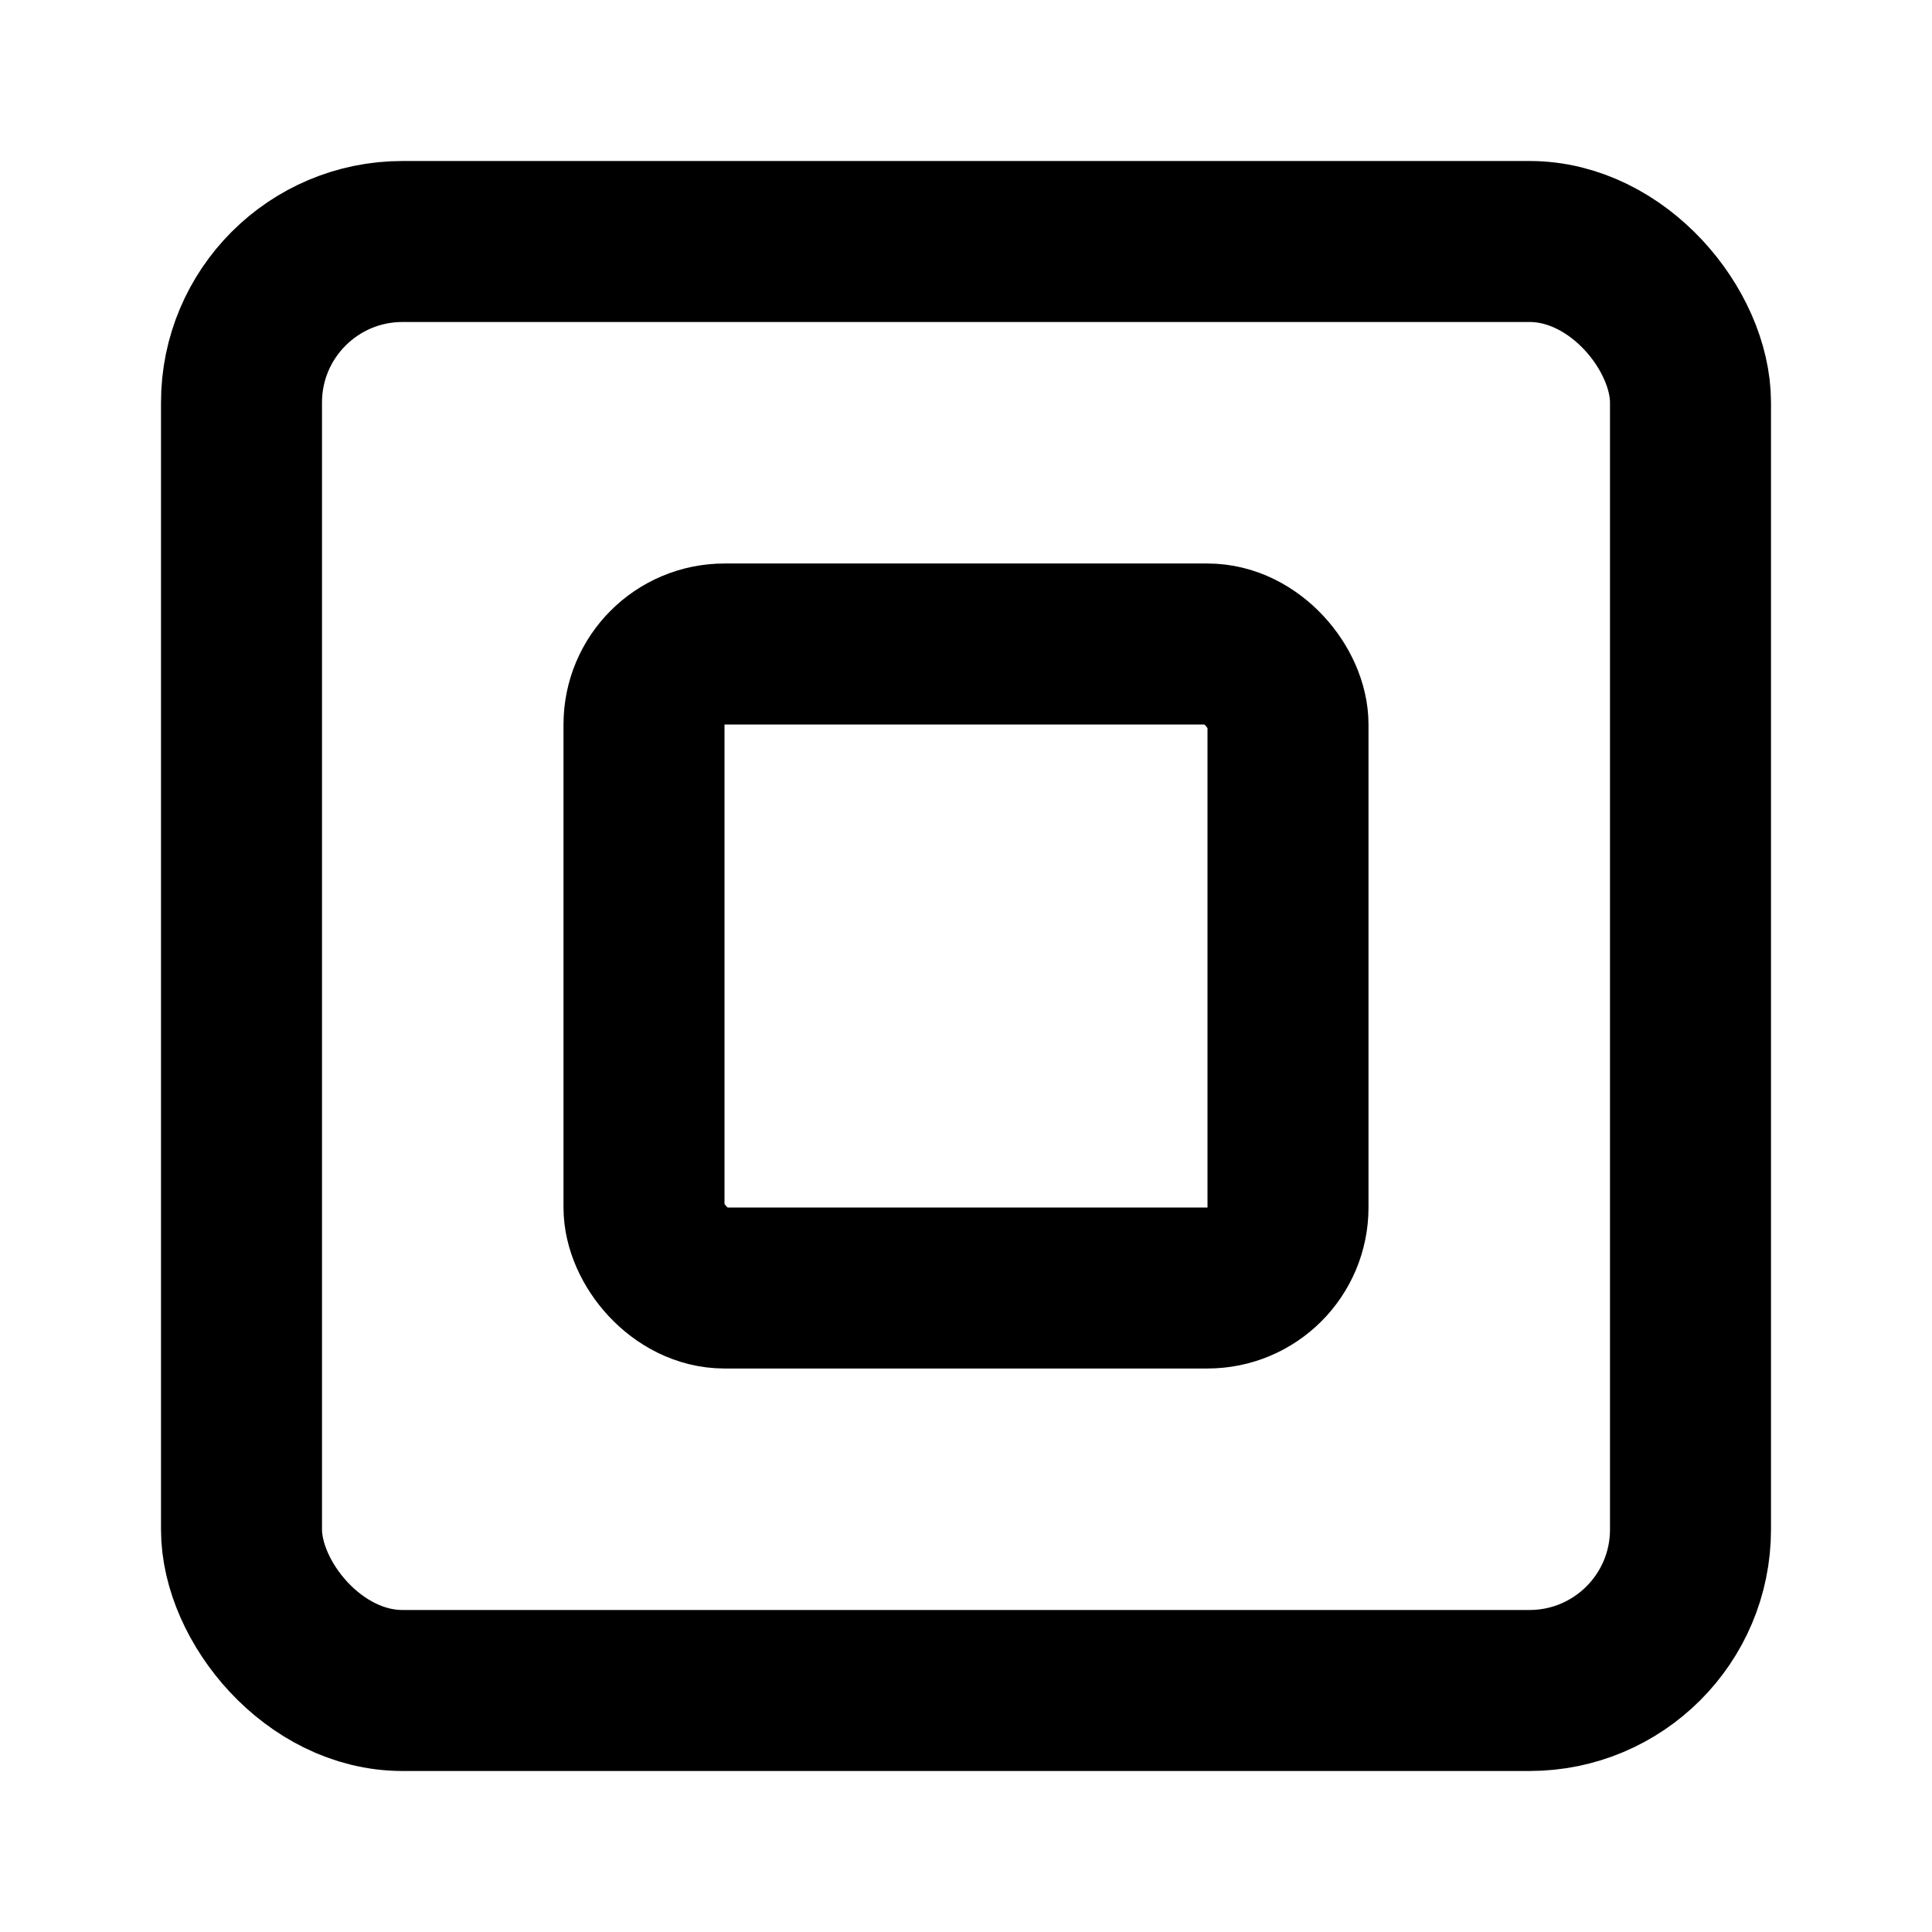
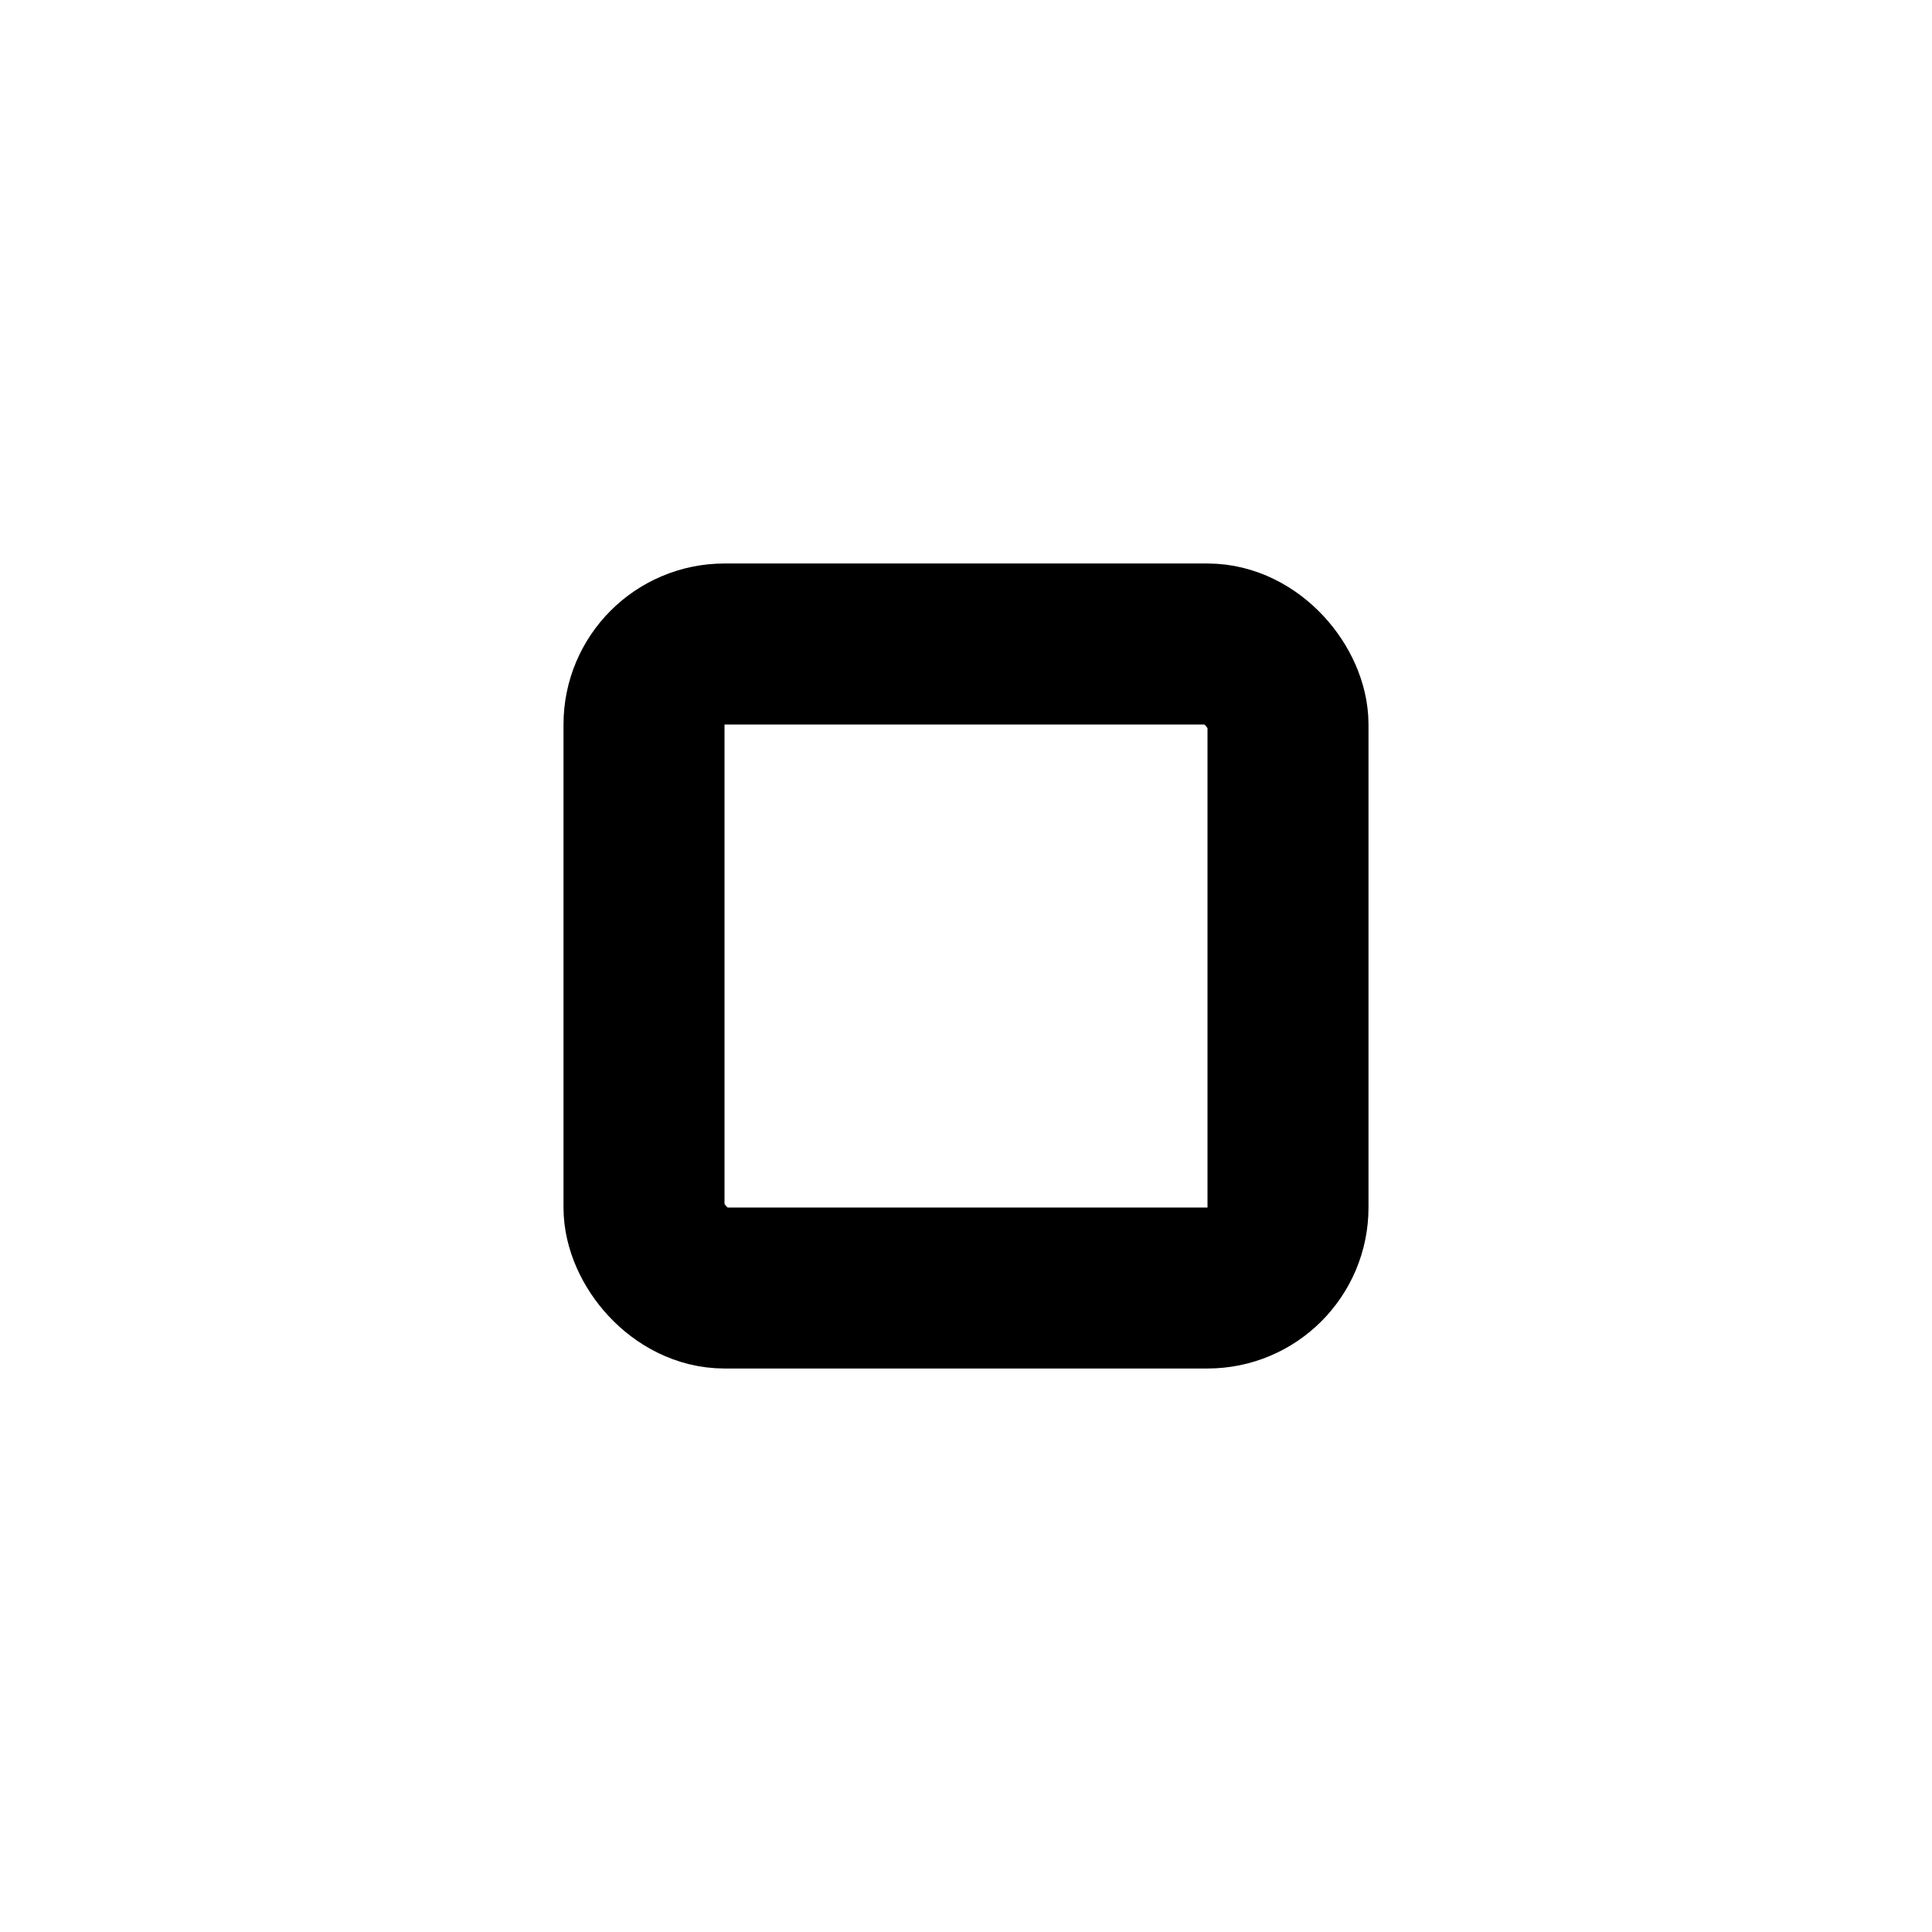
<svg xmlns="http://www.w3.org/2000/svg" width="32" height="32" viewBox="0 0 24 24" fill="none" stroke="currentColor" stroke-width="2" stroke-linecap="round" stroke-linejoin="round" class="lucide lucide-square-square-icon lucide-square-square">
-   <rect x="3" y="3" width="18" height="18" rx="2" />
  <rect x="8" y="8" width="8" height="8" rx="1" />
</svg>